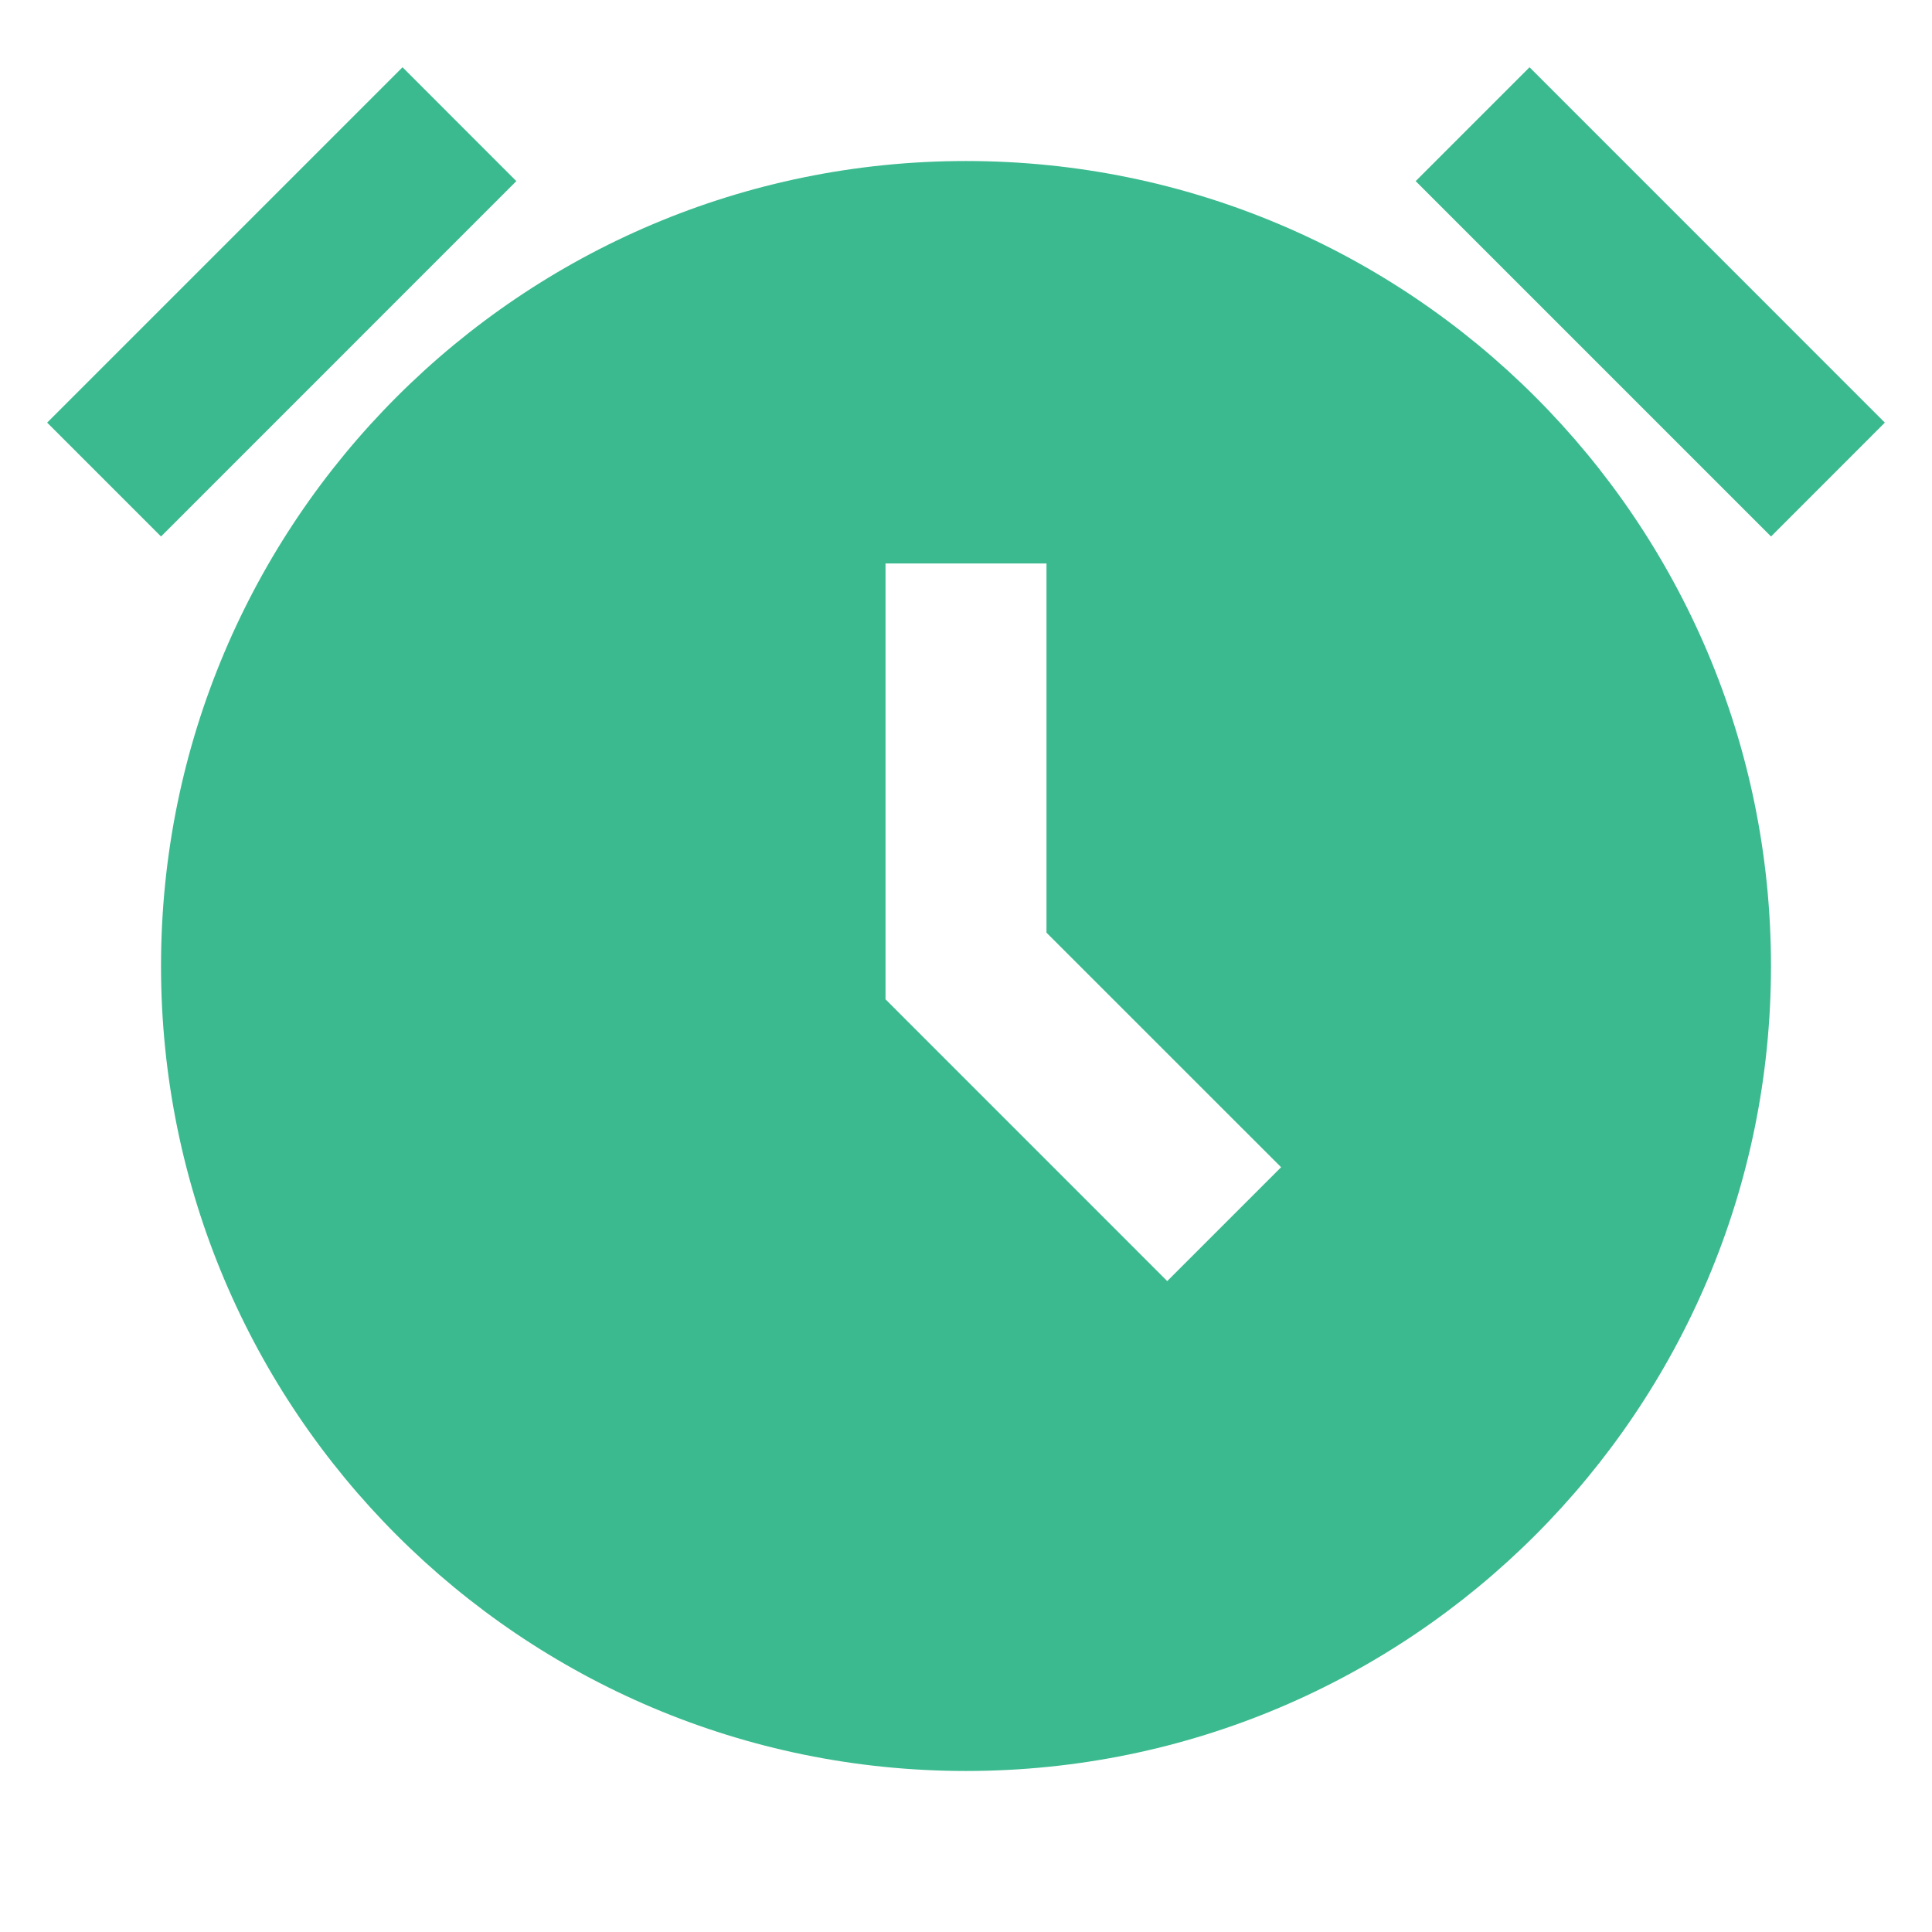
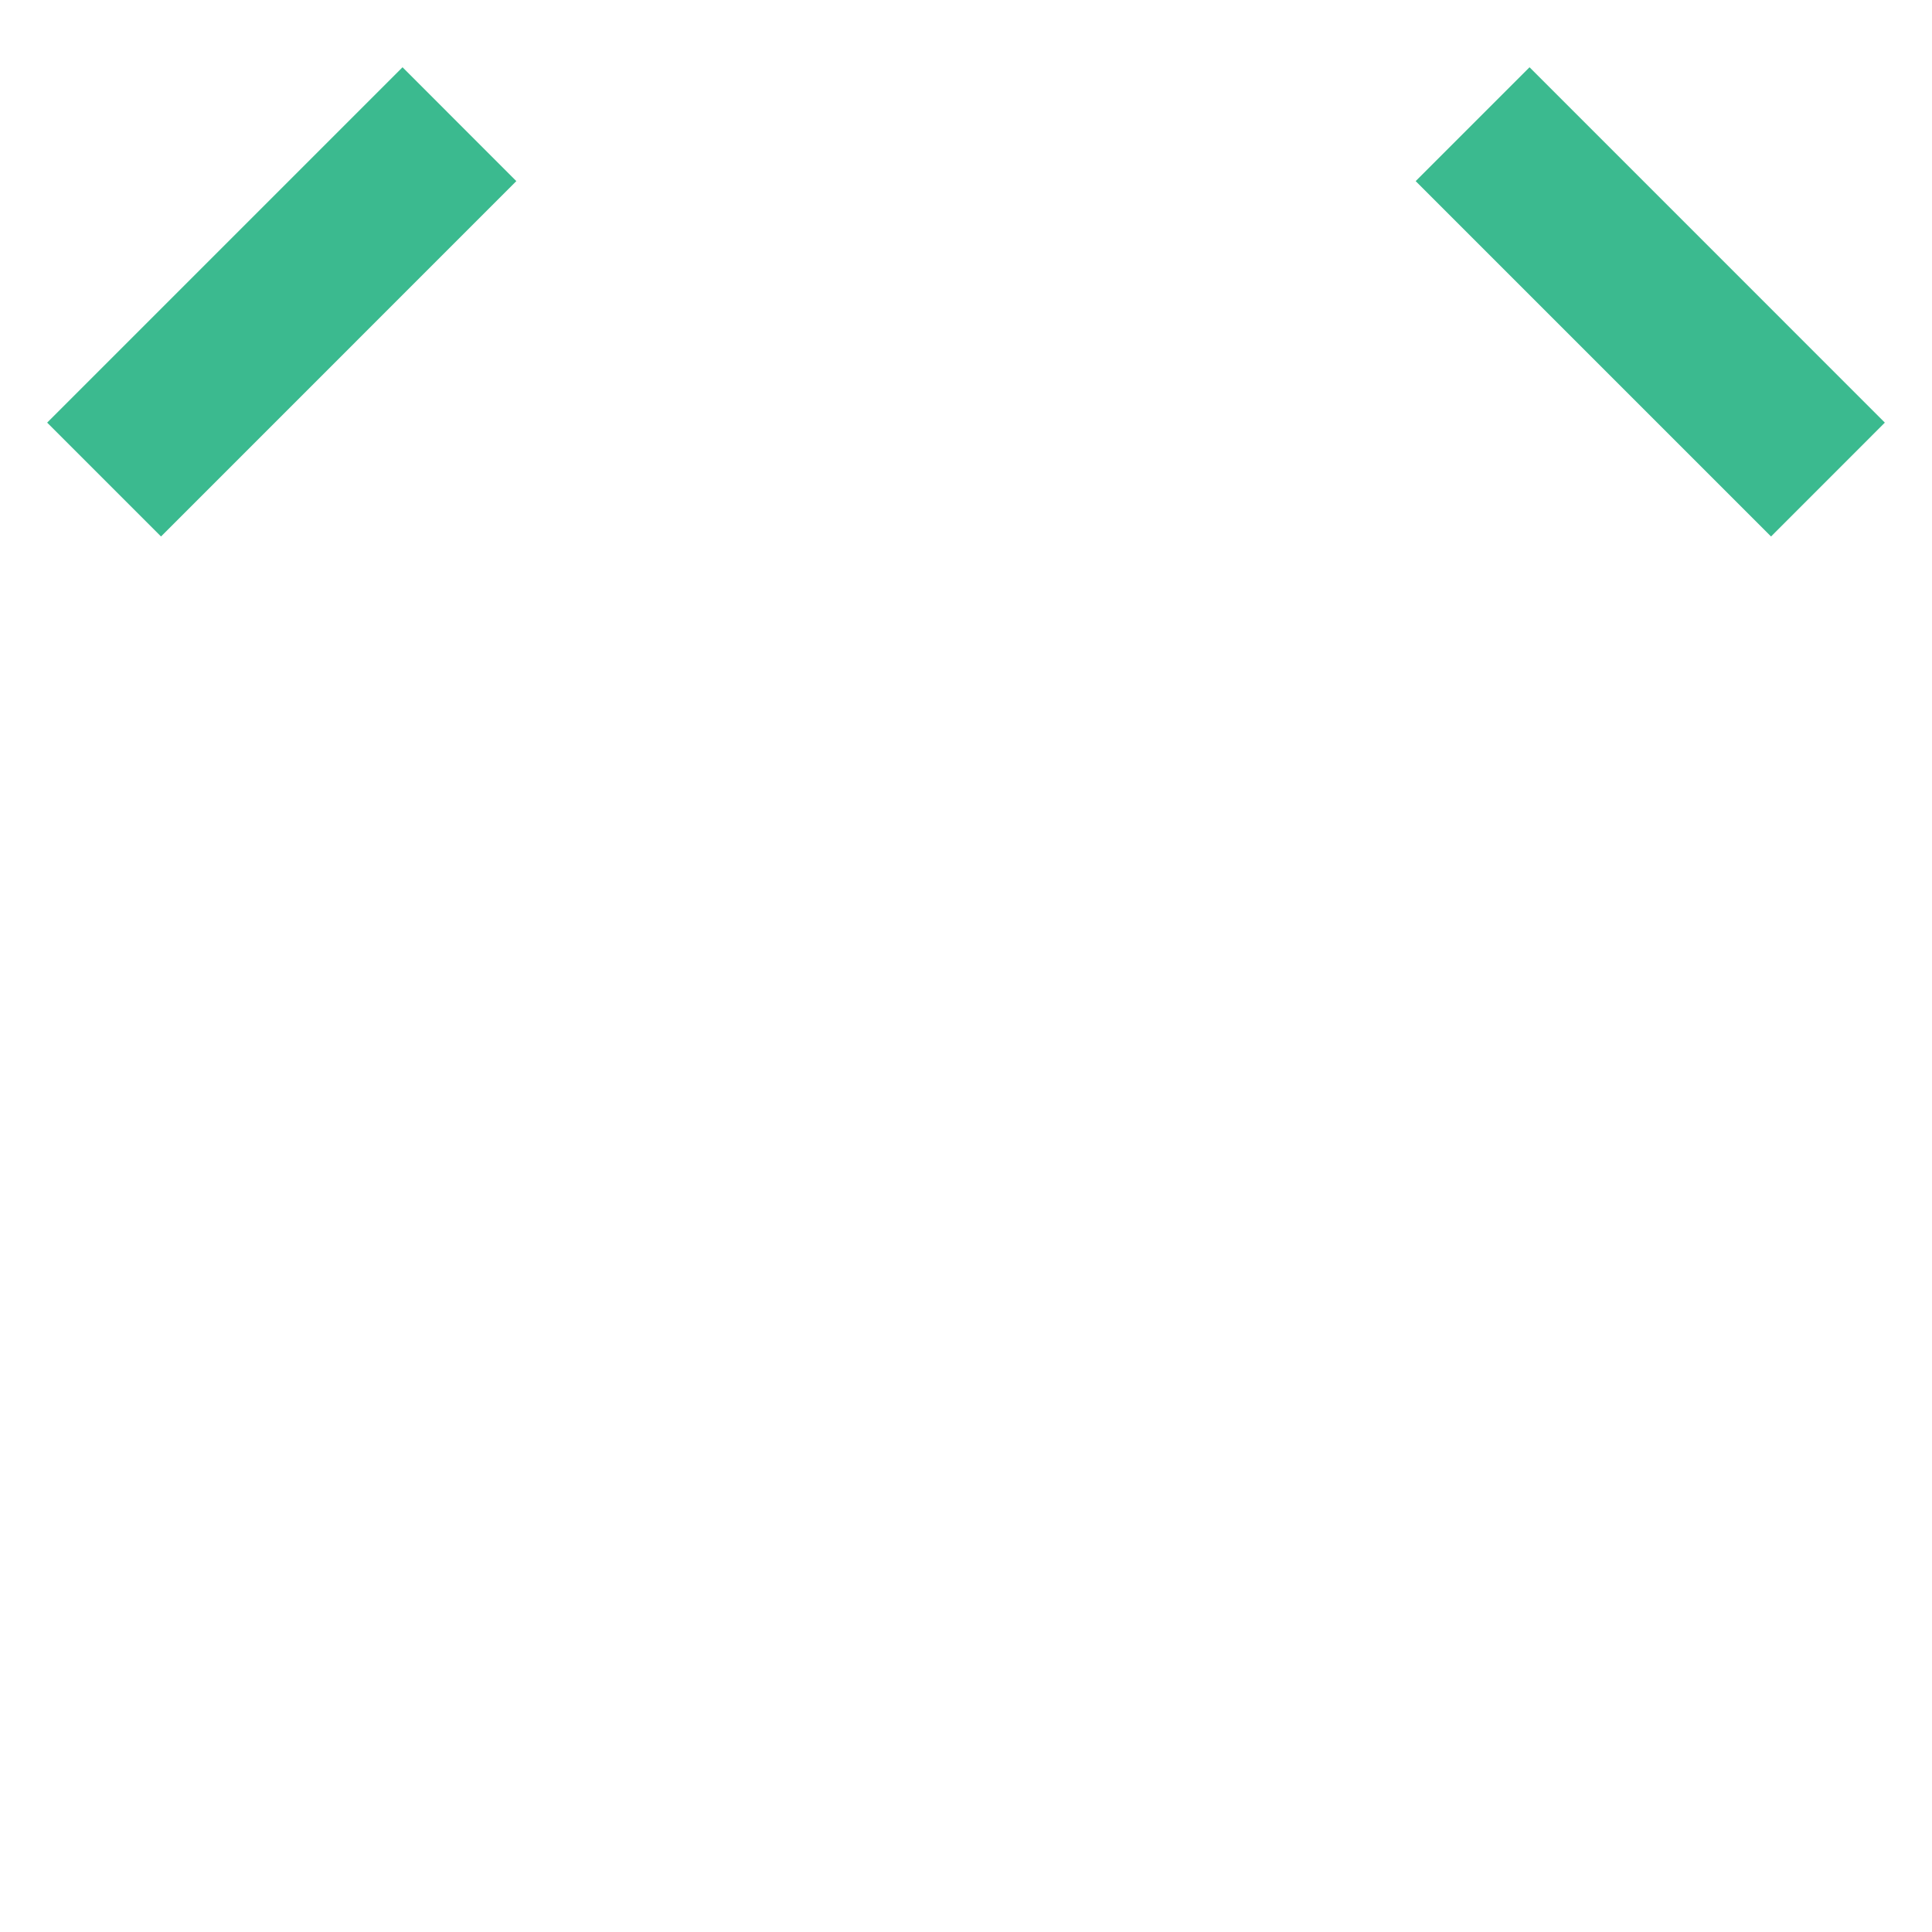
<svg xmlns="http://www.w3.org/2000/svg" width="32" height="32" viewBox="0 0 32 32" fill="none">
  <path d="M6.667 1.114L0.781 7L2.667 8.886L8.552 3L6.667 1.114Z" fill="#3BBA8F" />
  <path d="M31.219 7L25.334 1.114L23.448 3L29.334 8.886L31.219 7Z" fill="#3BBA8F" />
-   <path fill-rule="evenodd" clip-rule="evenodd" d="M29.333 16C29.333 23.364 23.364 29.333 16 29.333C8.636 29.333 2.667 23.364 2.667 16C2.667 8.636 8.636 2.667 16 2.667C23.364 2.667 29.333 8.636 29.333 16ZM17.333 9.333V15.448L21.219 19.333L19.333 21.219L14.667 16.552V9.333H17.333Z" fill="#3BBA8F" />
</svg>